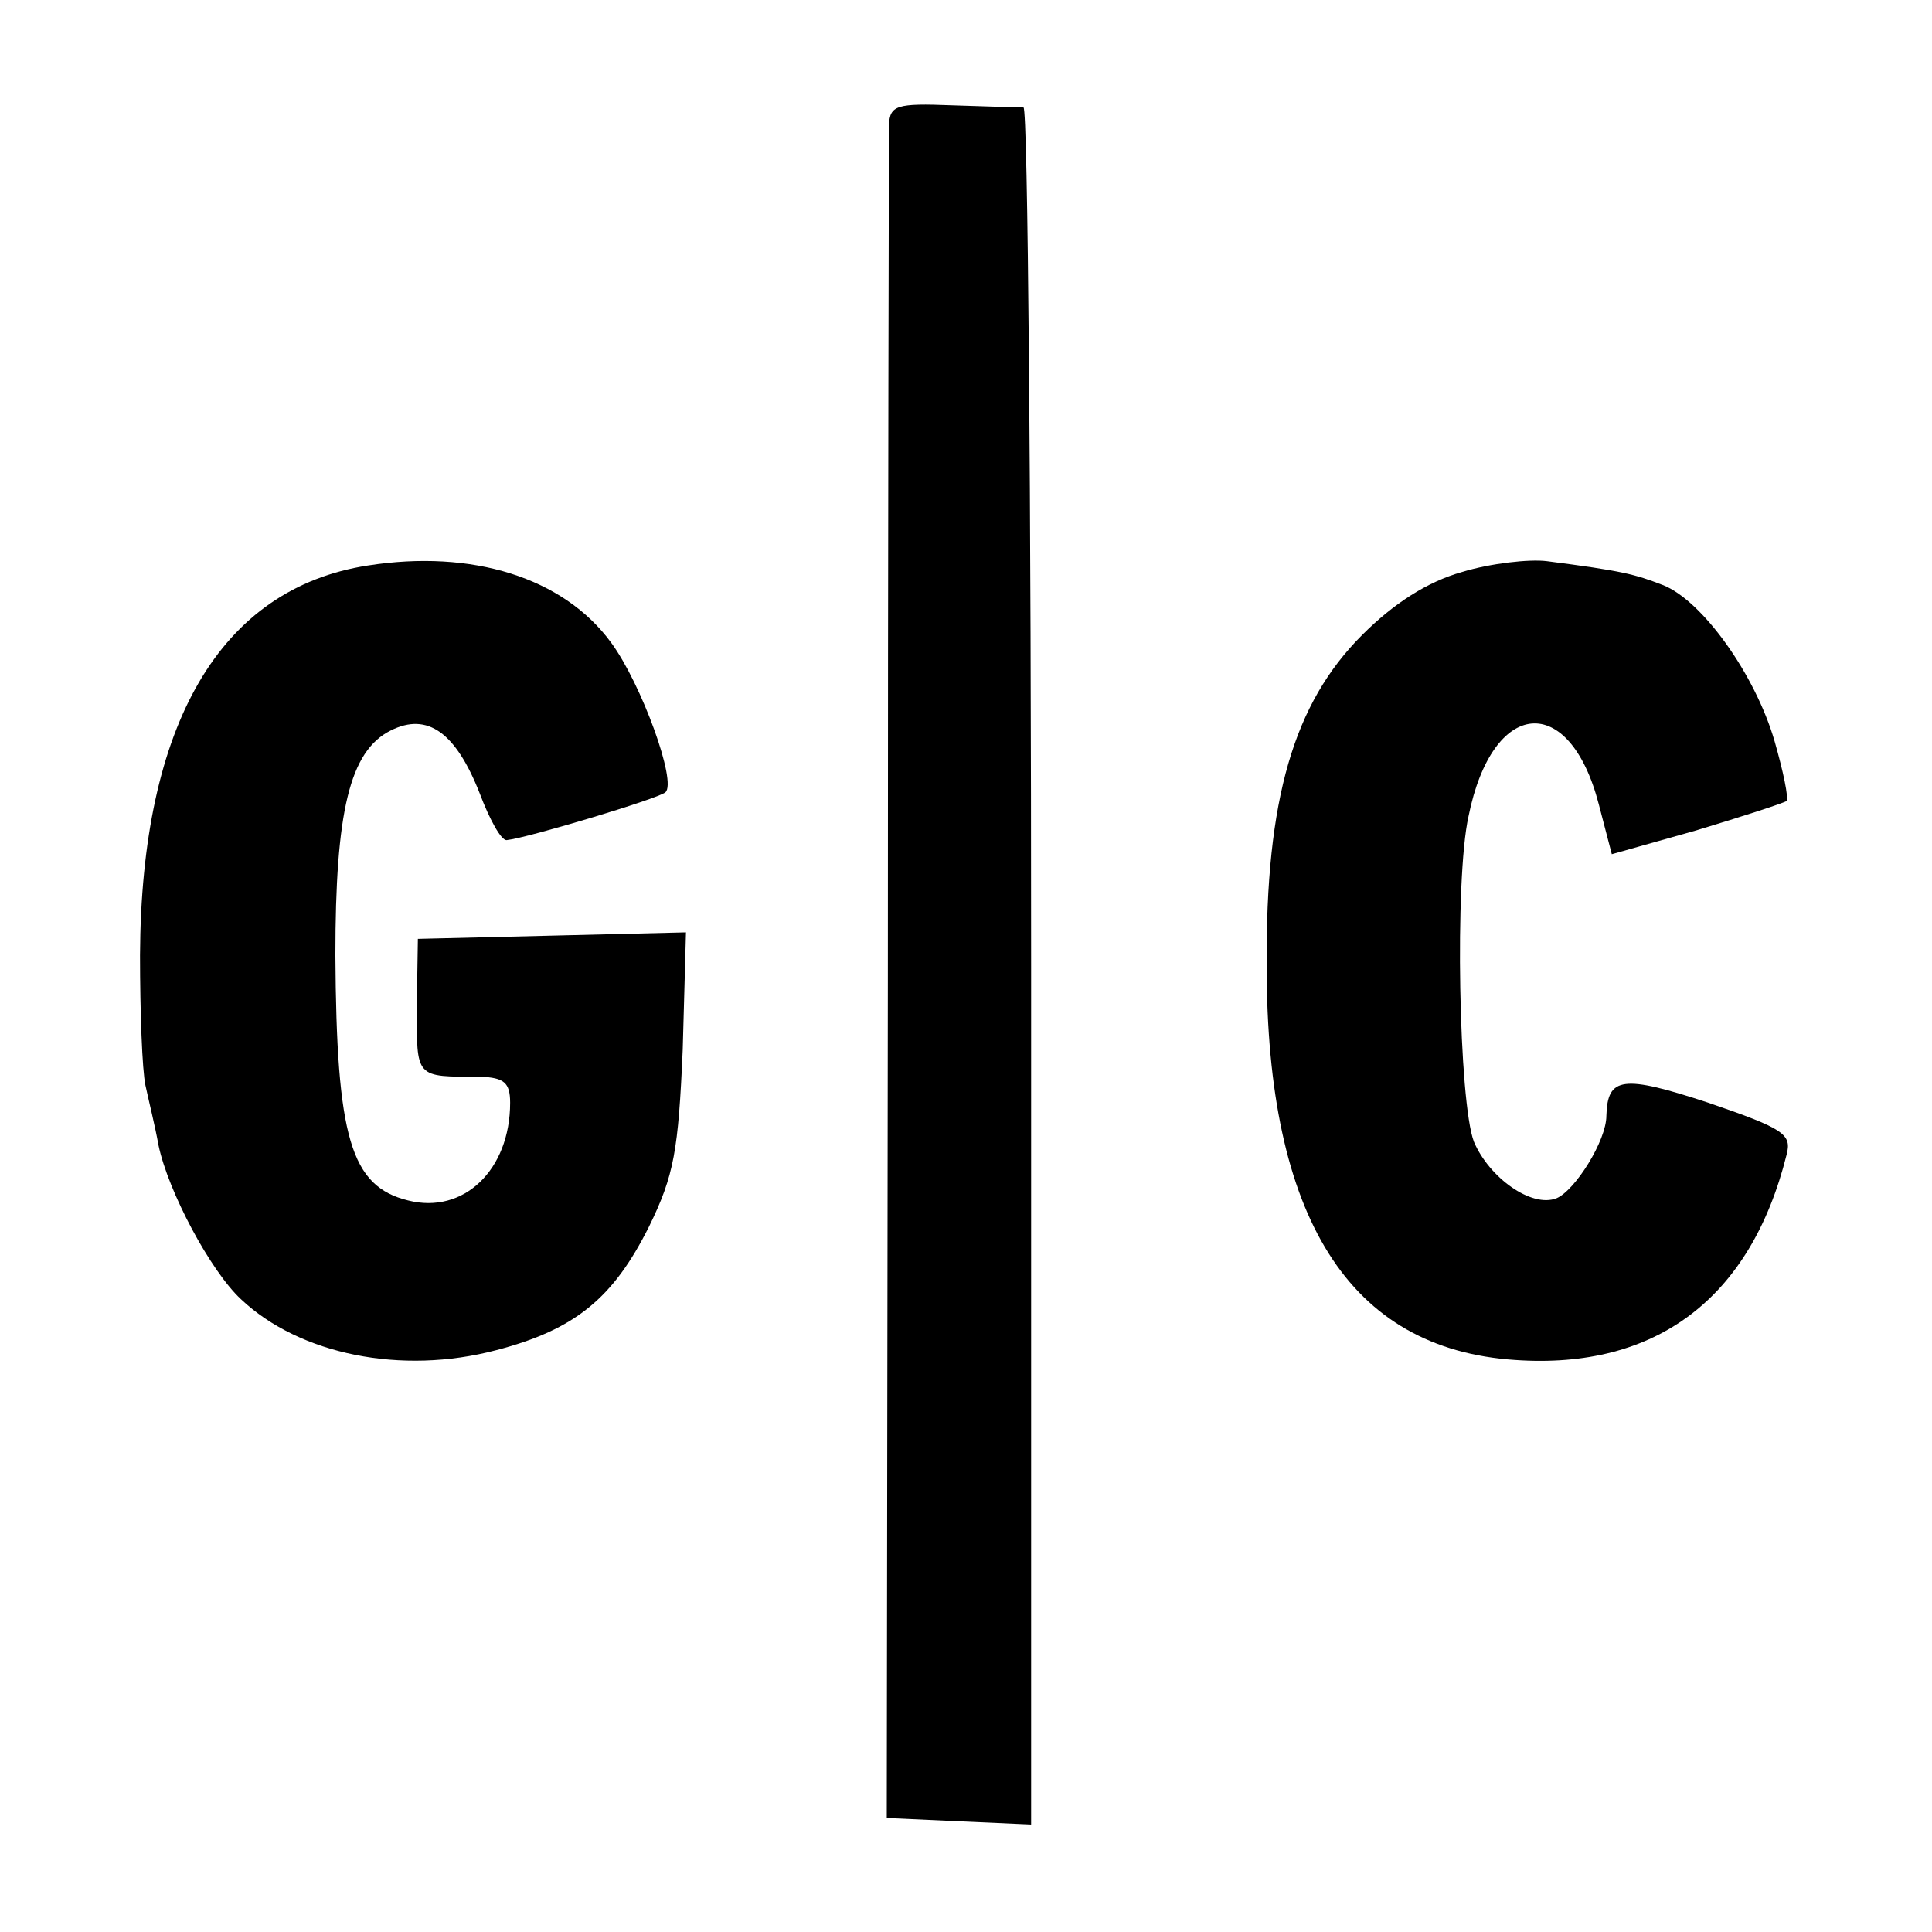
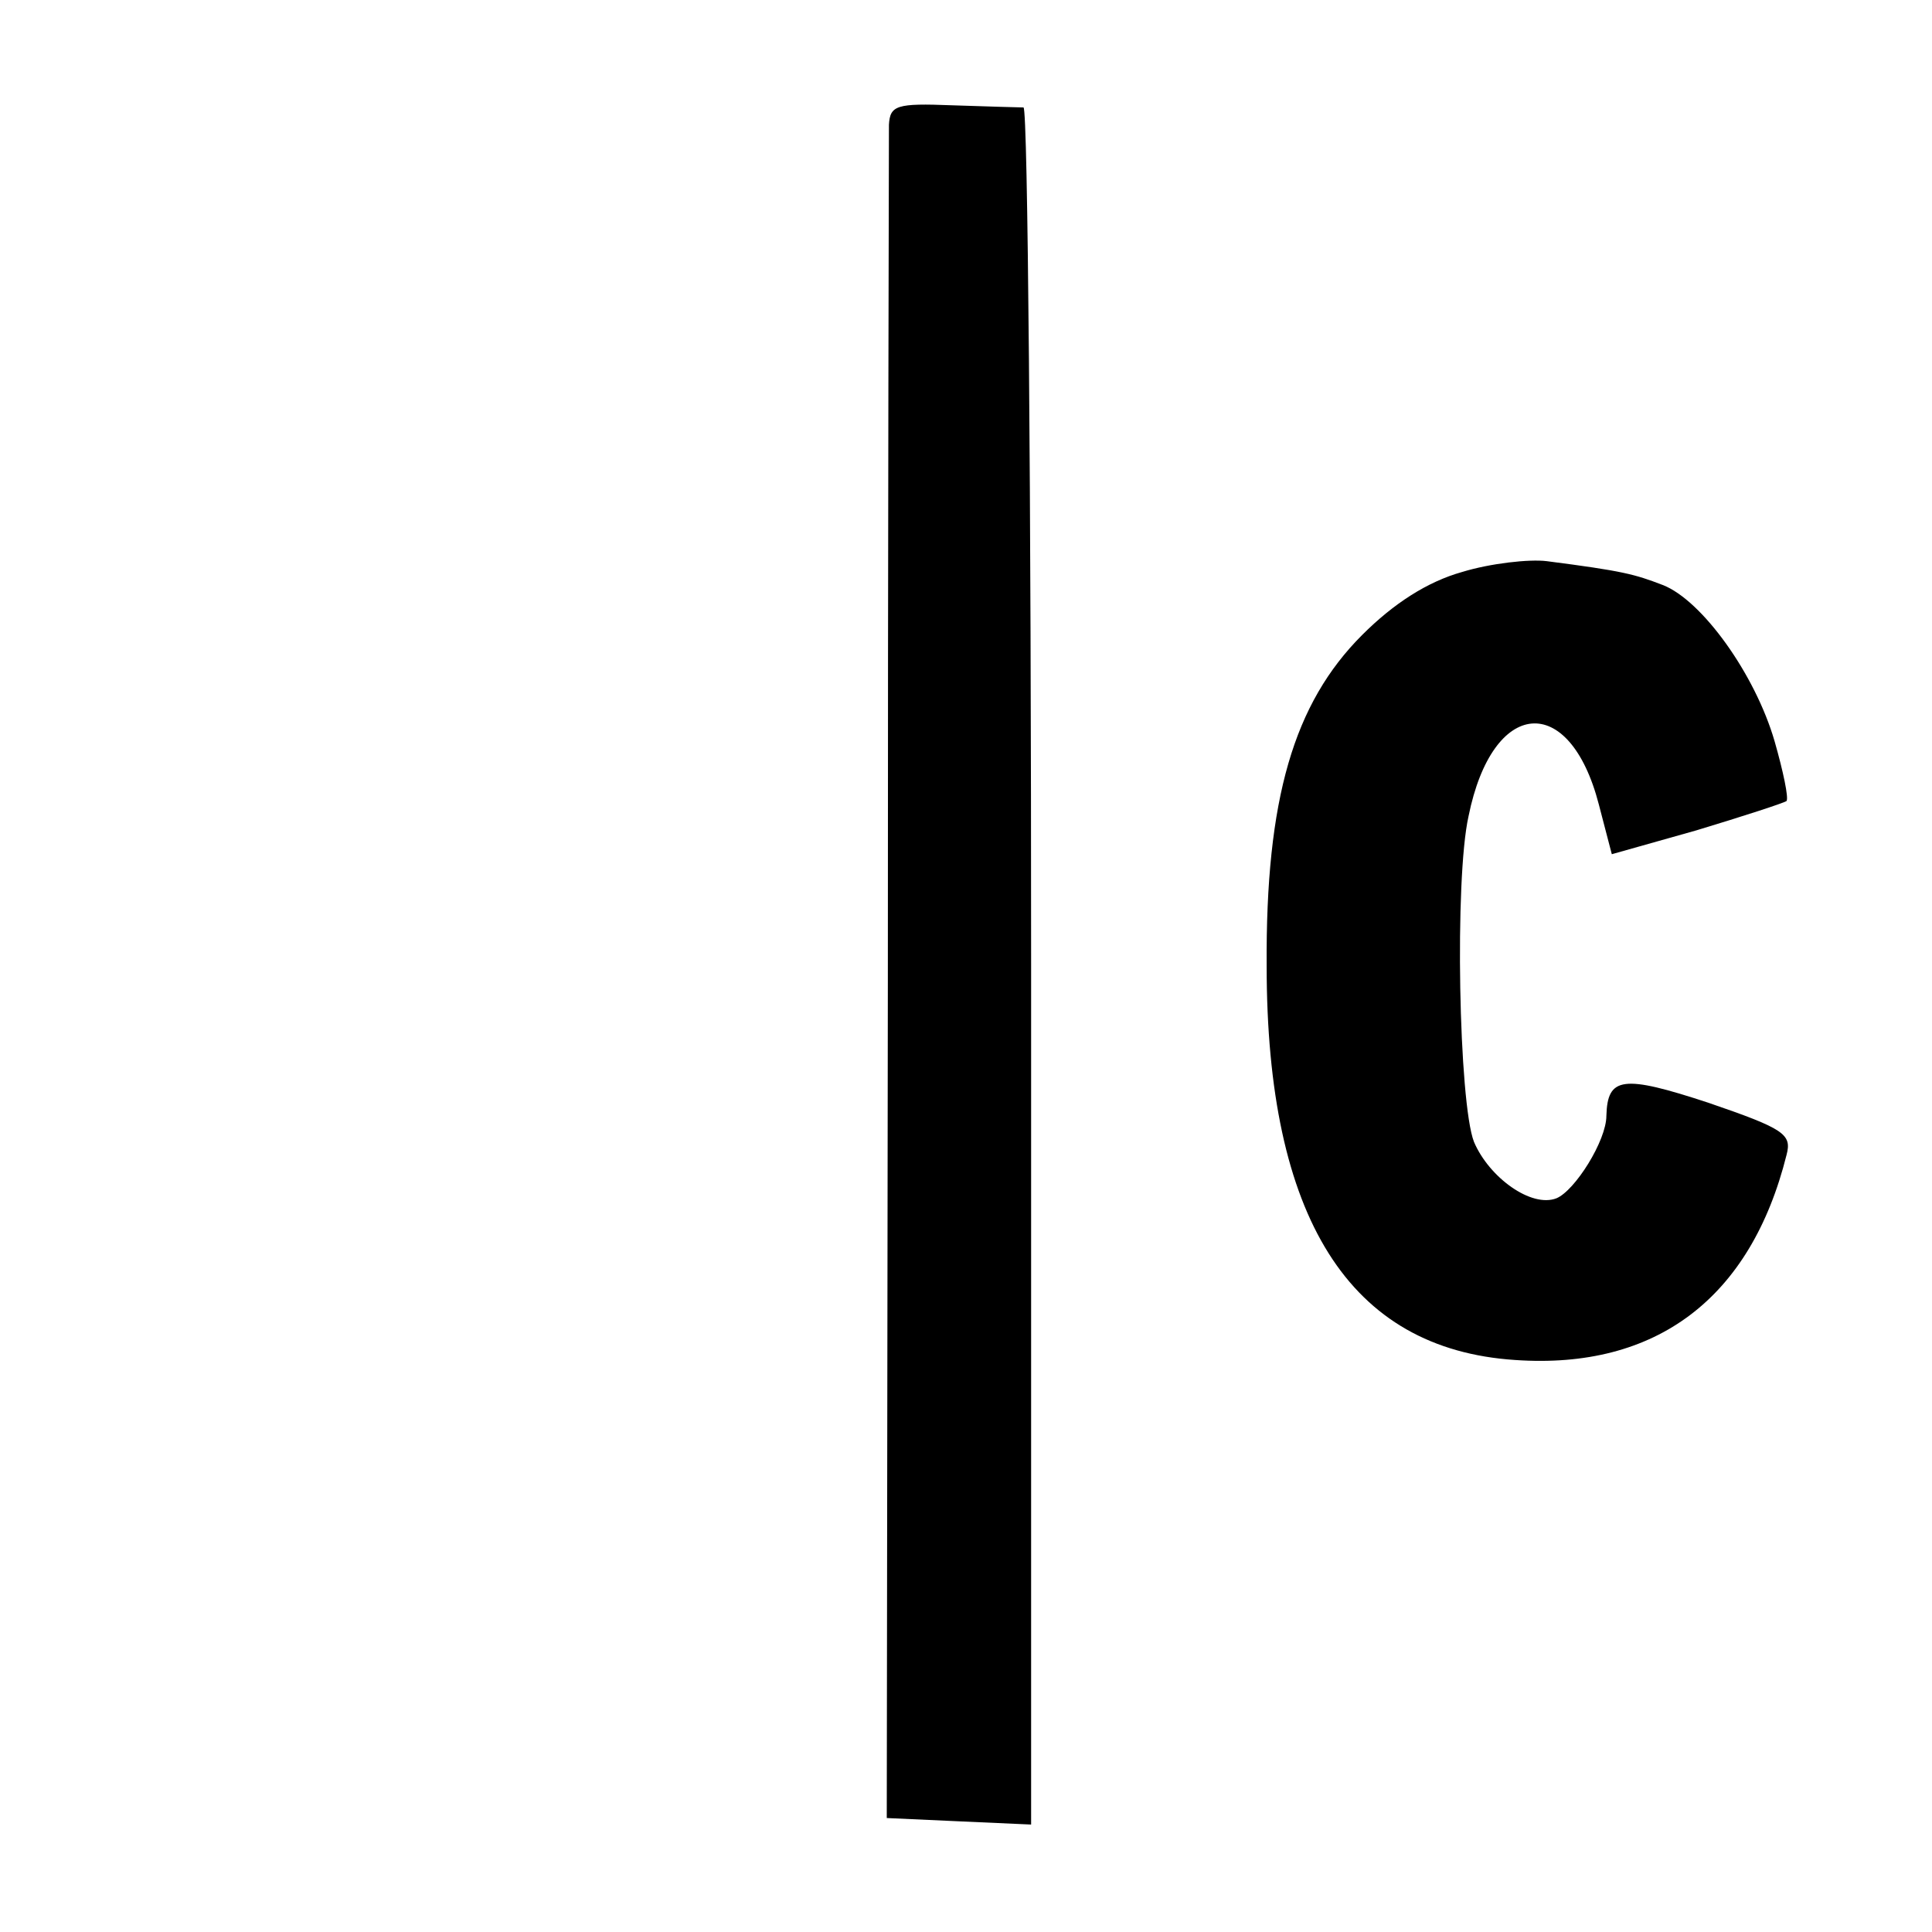
<svg xmlns="http://www.w3.org/2000/svg" version="1.0" width="178pt" height="178pt" viewBox="0 0 178 178" preserveAspectRatio="xMidYMid meet">
  <g transform="translate(0,178) scale(0.1,-0.1)" fill="#000000" stroke="none">
    <path d="M819 1665 c0 -11 -1 -366 -1 -790 l-1 -770 66 -3 67 -3 0 791 c0 434 -3 790 -7 791 -5 0 -34 1 -66 2 -51 2 -57 0 -58 -18z" />
-     <path d="M339 1259 c-136 -21 -209 -146 -210 -359 0 -52 2 -106 5 -120 3 -14 9 -38 12 -55 9 -43 48 -116 76 -142 54 -51 148 -70 235 -47 73 19 108 48 141 114 23 47 27 70 31 163 l3 108 -123 -3 -124 -3 -1 -62 c0 -67 -2 -65 59 -65 21 -1 27 -5 27 -24 0 -62 -43 -103 -94 -90 -53 13 -66 58 -67 226 0 132 13 188 51 207 34 17 60 -2 82 -58 9 -24 20 -44 25 -43 19 2 139 38 146 44 11 9 -22 100 -50 138 -44 60 -128 86 -224 71z" />
    <path d="M1347 1253 c-32 -9 -63 -29 -92 -58 -63 -63 -89 -151 -88 -305 0 -232 76 -353 229 -363 130 -9 217 57 250 189 5 19 -2 24 -72 48 -79 26 -93 24 -94 -12 0 -23 -29 -69 -46 -76 -23 -9 -62 19 -76 52 -14 36 -18 242 -5 300 22 109 93 115 120 11 l12 -46 78 22 c43 13 80 25 83 27 2 3 -3 27 -11 55 -18 62 -67 130 -103 144 -26 10 -37 13 -107 22 -16 2 -52 -2 -78 -10z" />
  </g>
</svg>